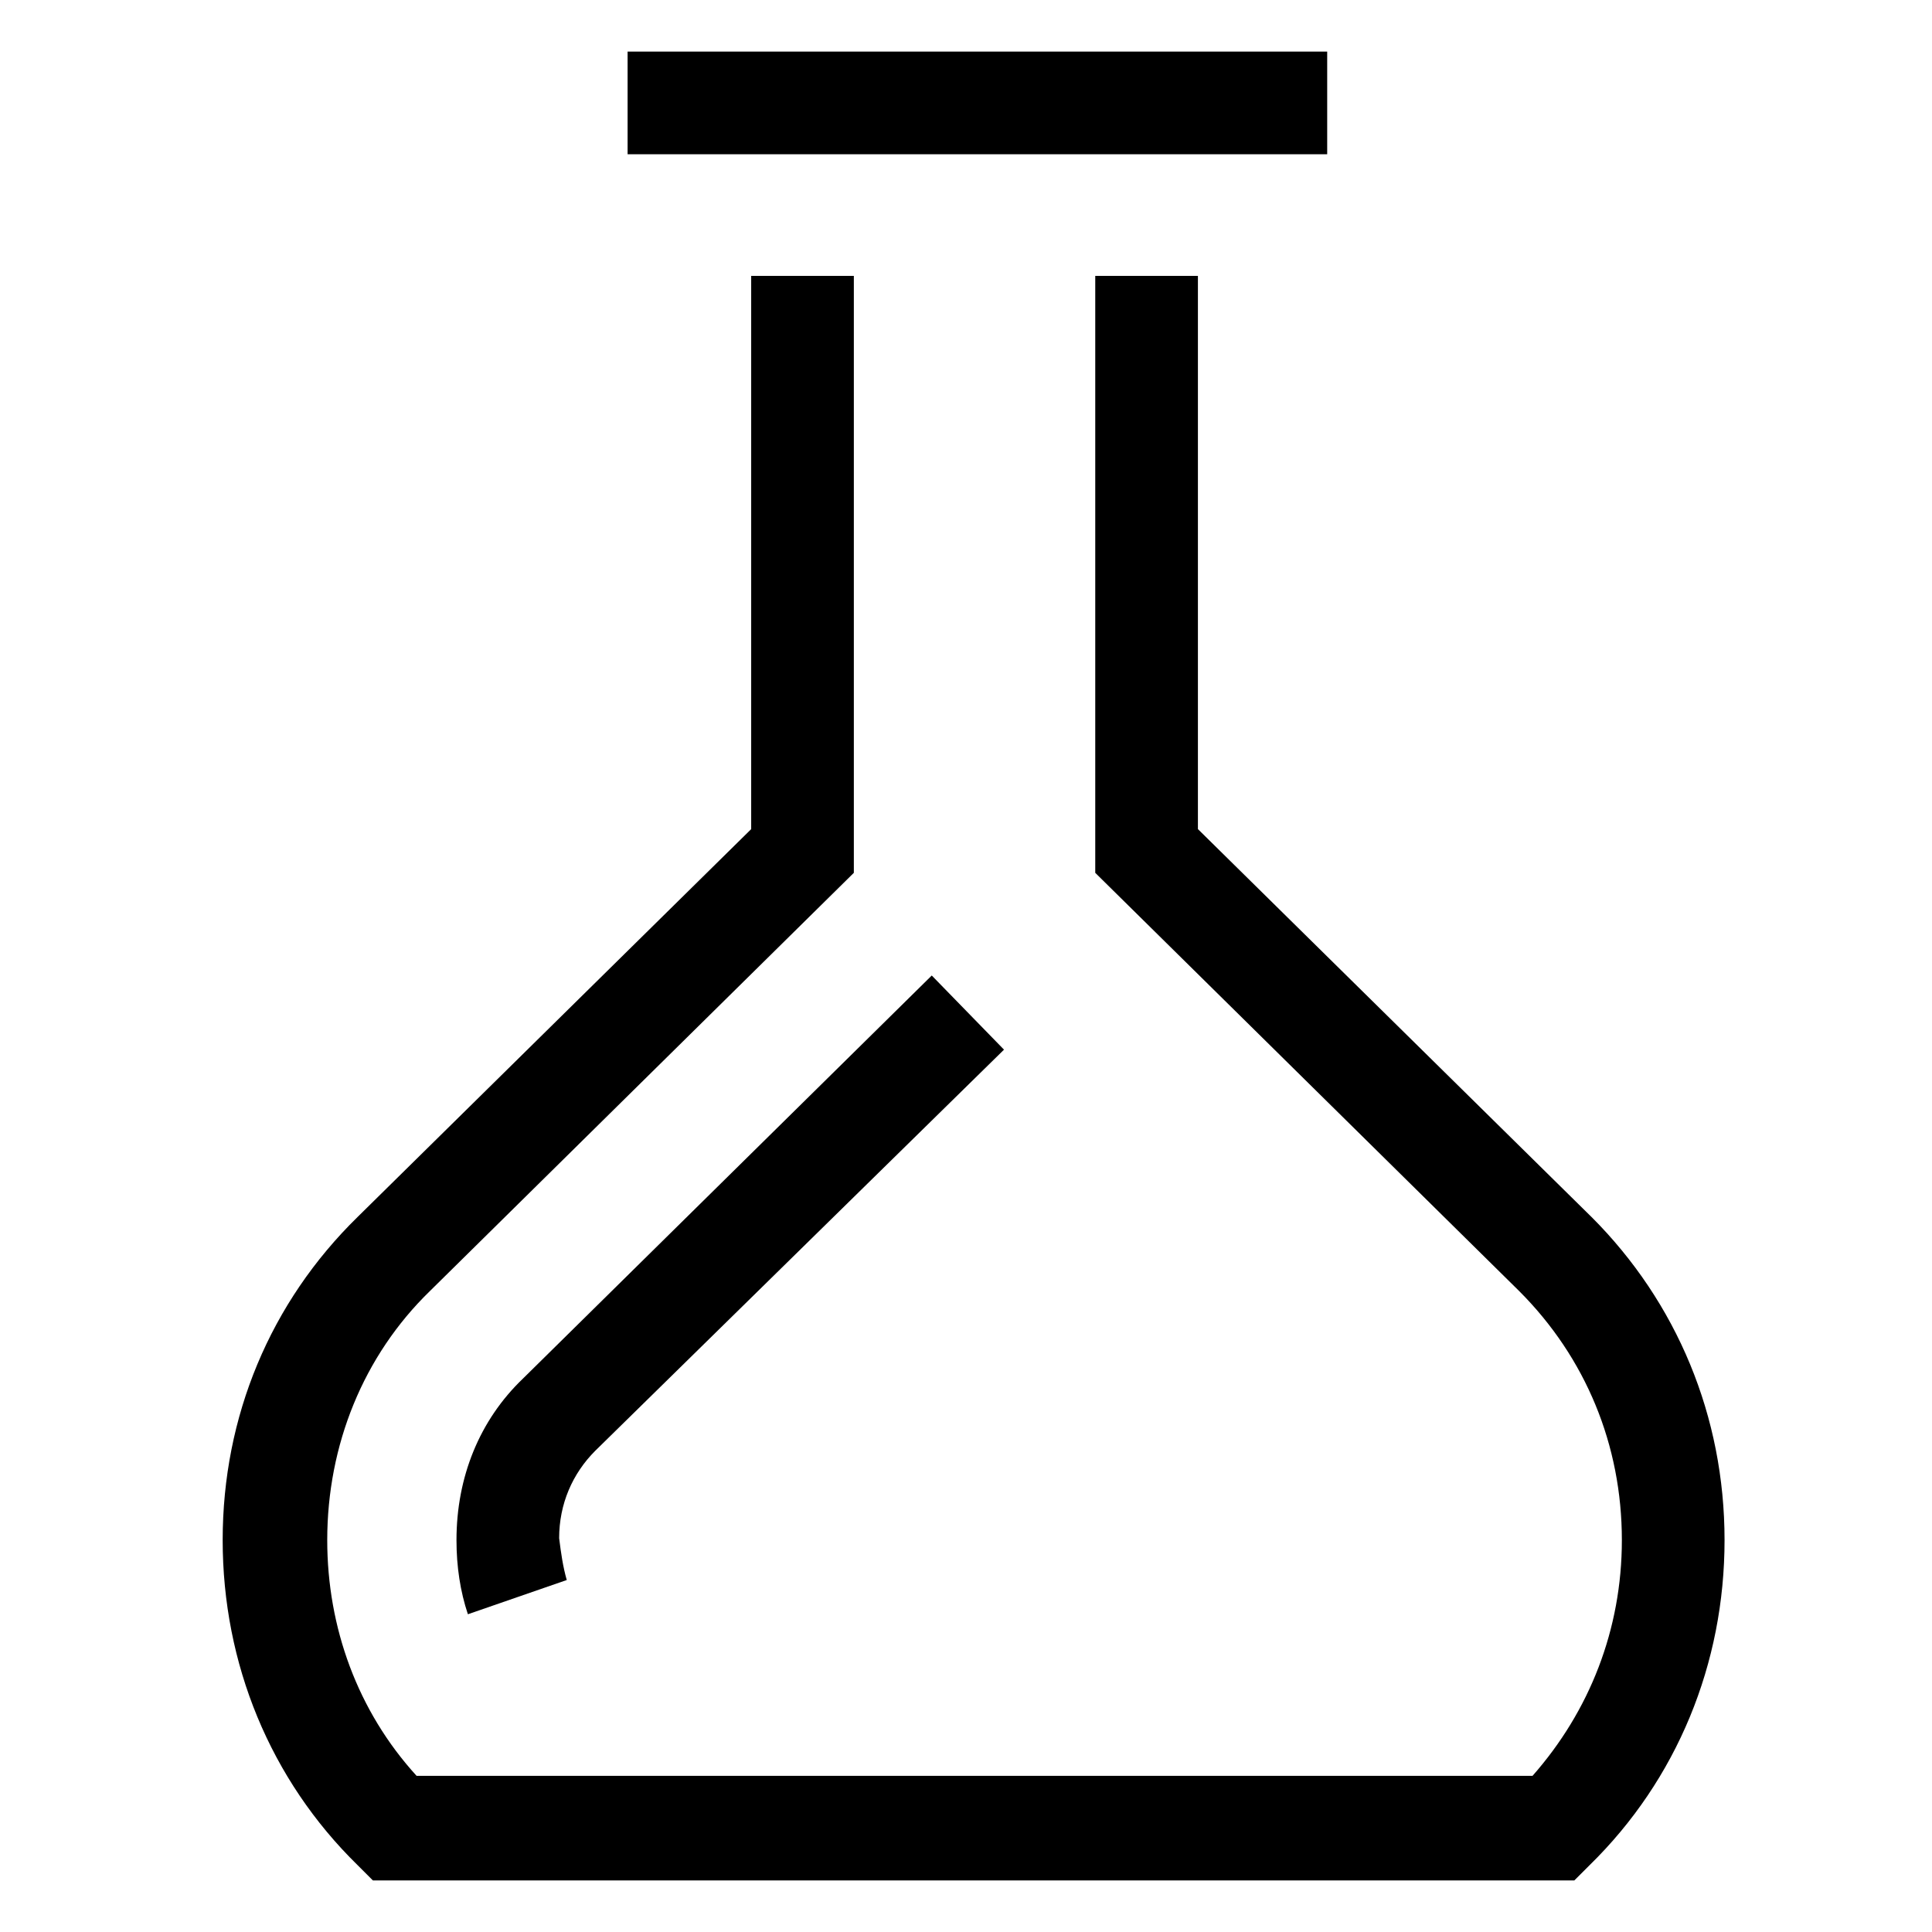
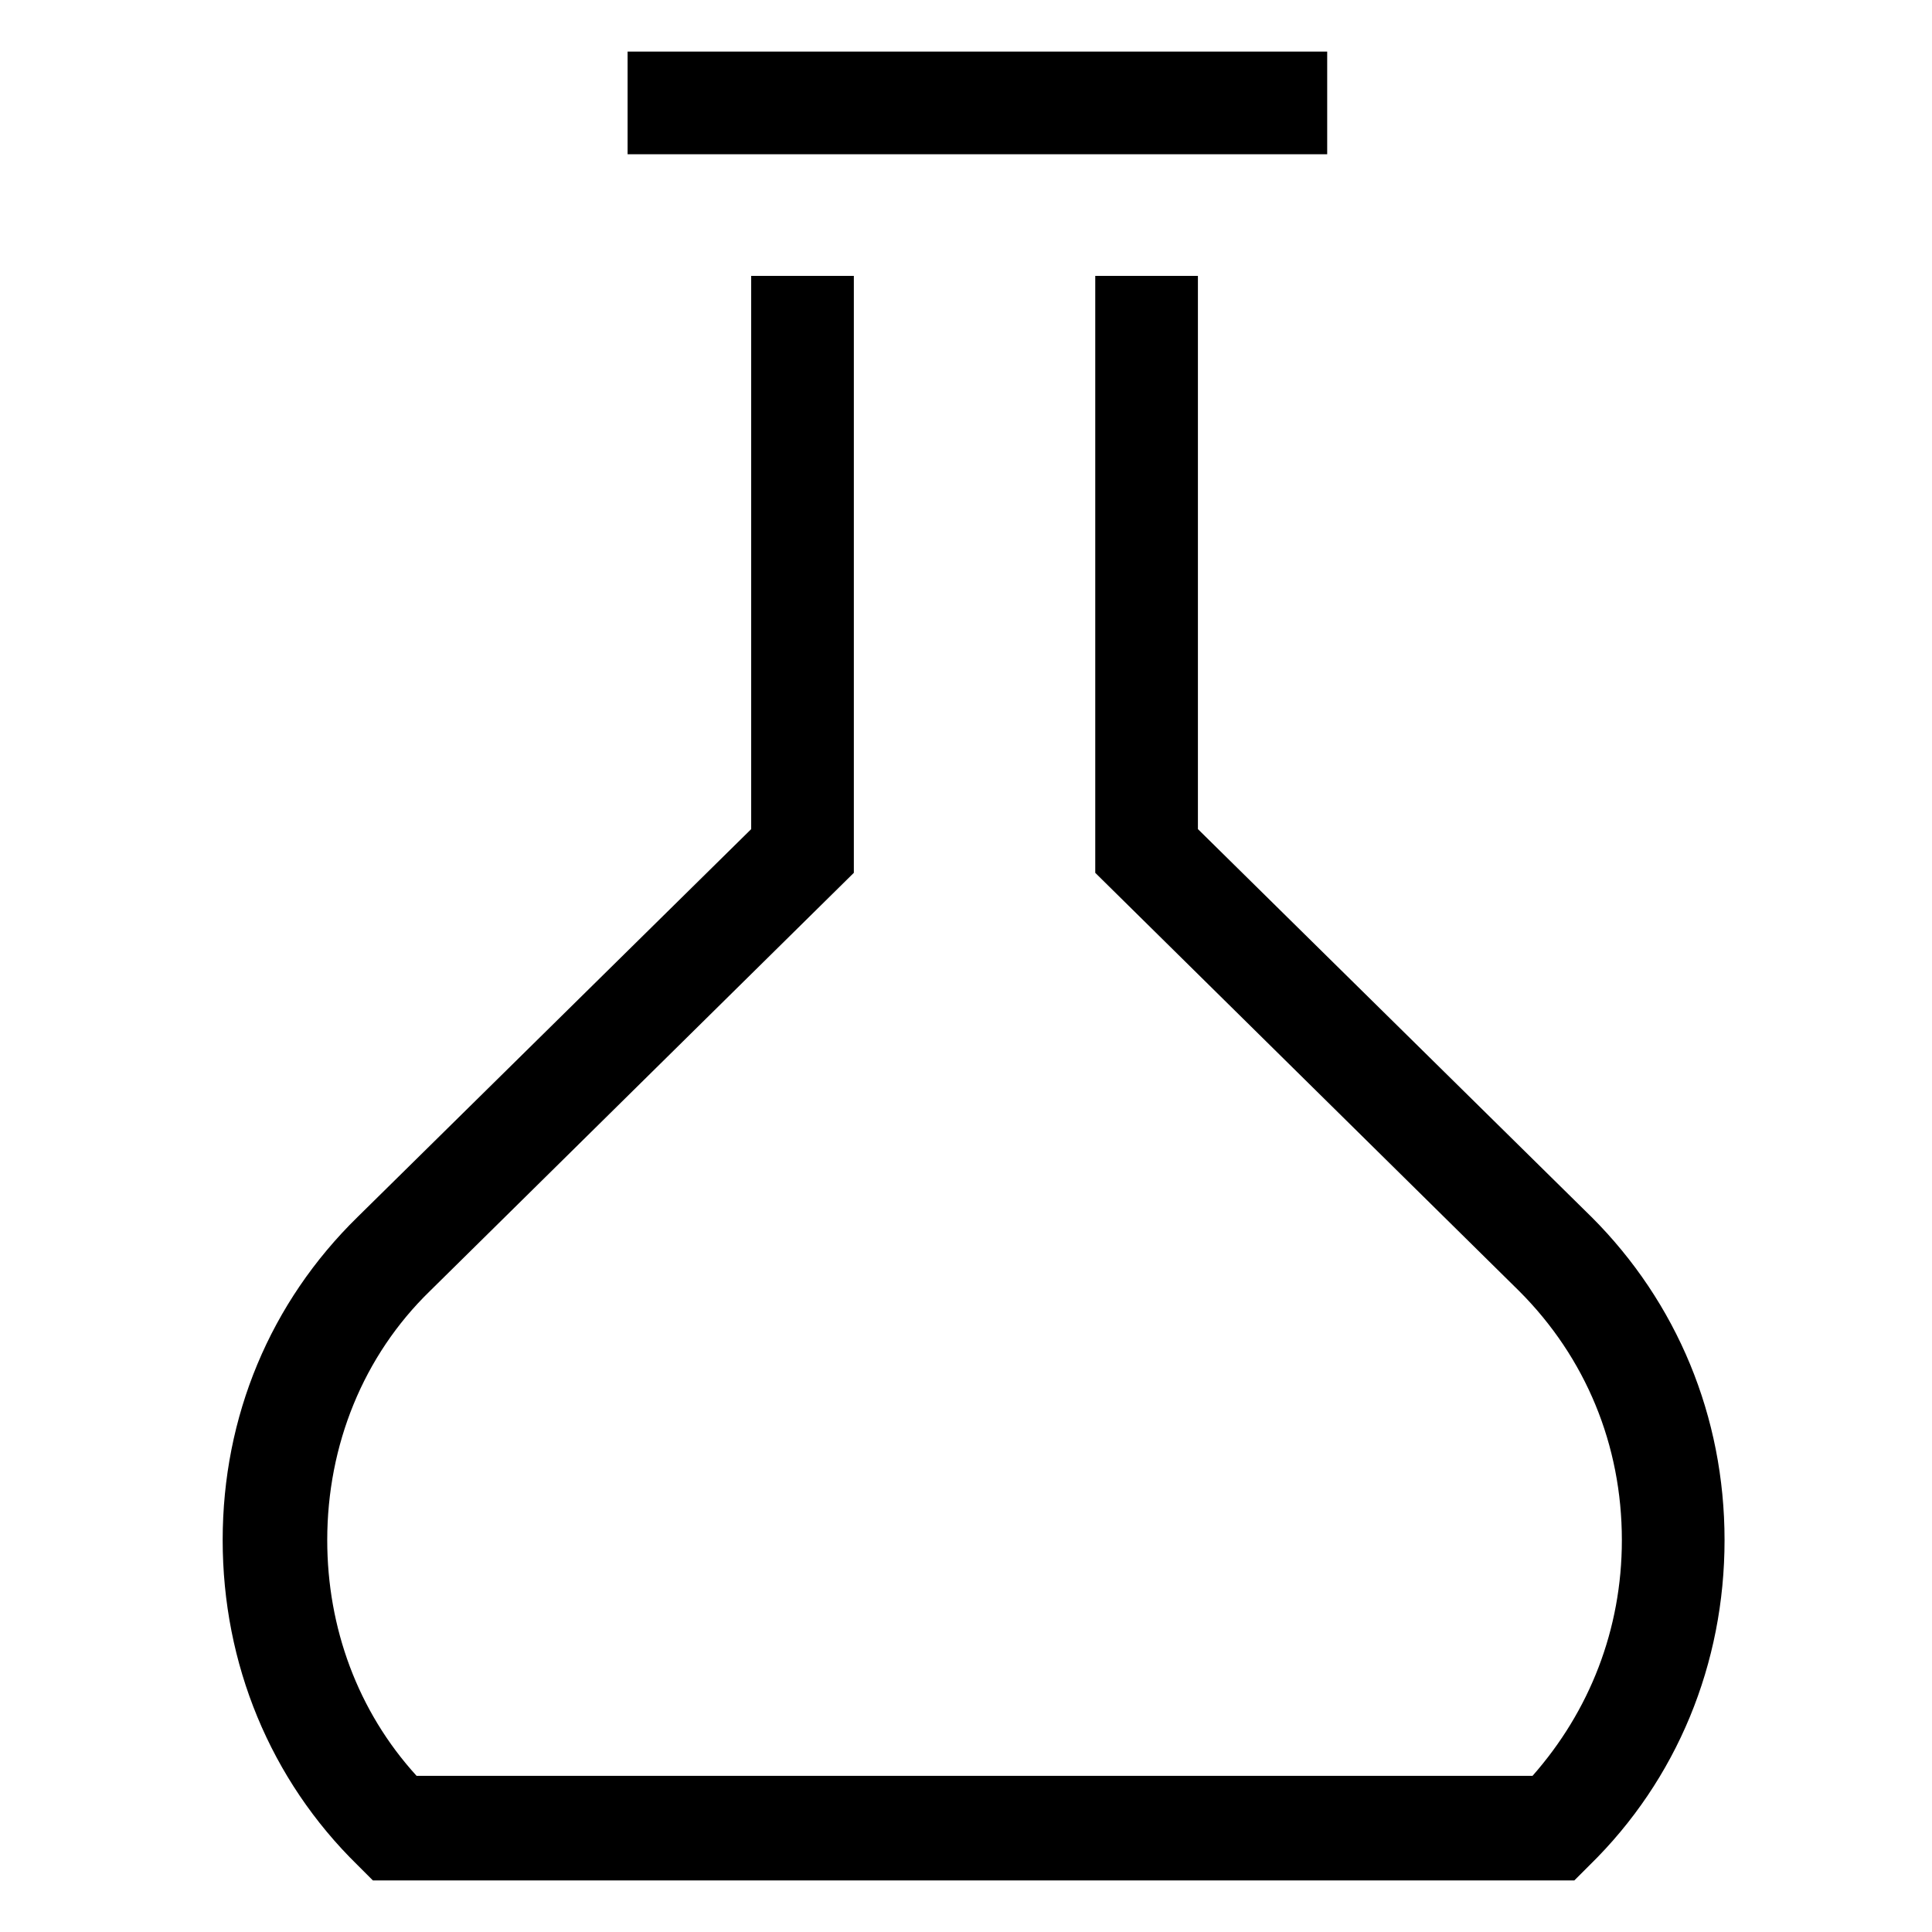
<svg xmlns="http://www.w3.org/2000/svg" fill="#000000" width="800px" height="800px" version="1.1" viewBox="144 144 512 512">
  <g>
    <path d="m310.32 157.67h185.4v27.207h-185.4z" />
-     <path d="m410.07 422.17-19.145-19.648-108.32 106.8c-11.586 11.082-17.633 26.199-17.633 42.824 0 7.055 1.008 13.602 3.023 19.648l26.199-9.07c-1.008-3.527-1.512-7.055-2.016-11.082 0-9.07 3.527-17.129 9.574-23.176z" />
    <path d="m565.75 466.5-104.29-102.78v-146.61h-27.207v158.2l112.35 110.84c17.633 17.633 27.207 40.809 27.207 66 0 23.68-8.566 45.344-23.68 62.473l-295.73-0.004c-15.617-17.129-23.68-39.297-23.68-62.473 0-25.191 9.574-48.871 27.207-66l112.35-110.84v-158.19h-27.207v146.61l-104.29 102.77c-23.176 22.672-35.77 52.898-35.77 85.648 0 32.746 12.594 63.48 35.77 86.152l4.031 4.031h318.41l4.031-4.031c23.176-22.672 35.77-53.402 35.77-86.152 0-32.746-12.598-62.977-35.27-85.648z" />
  </g>
</svg>